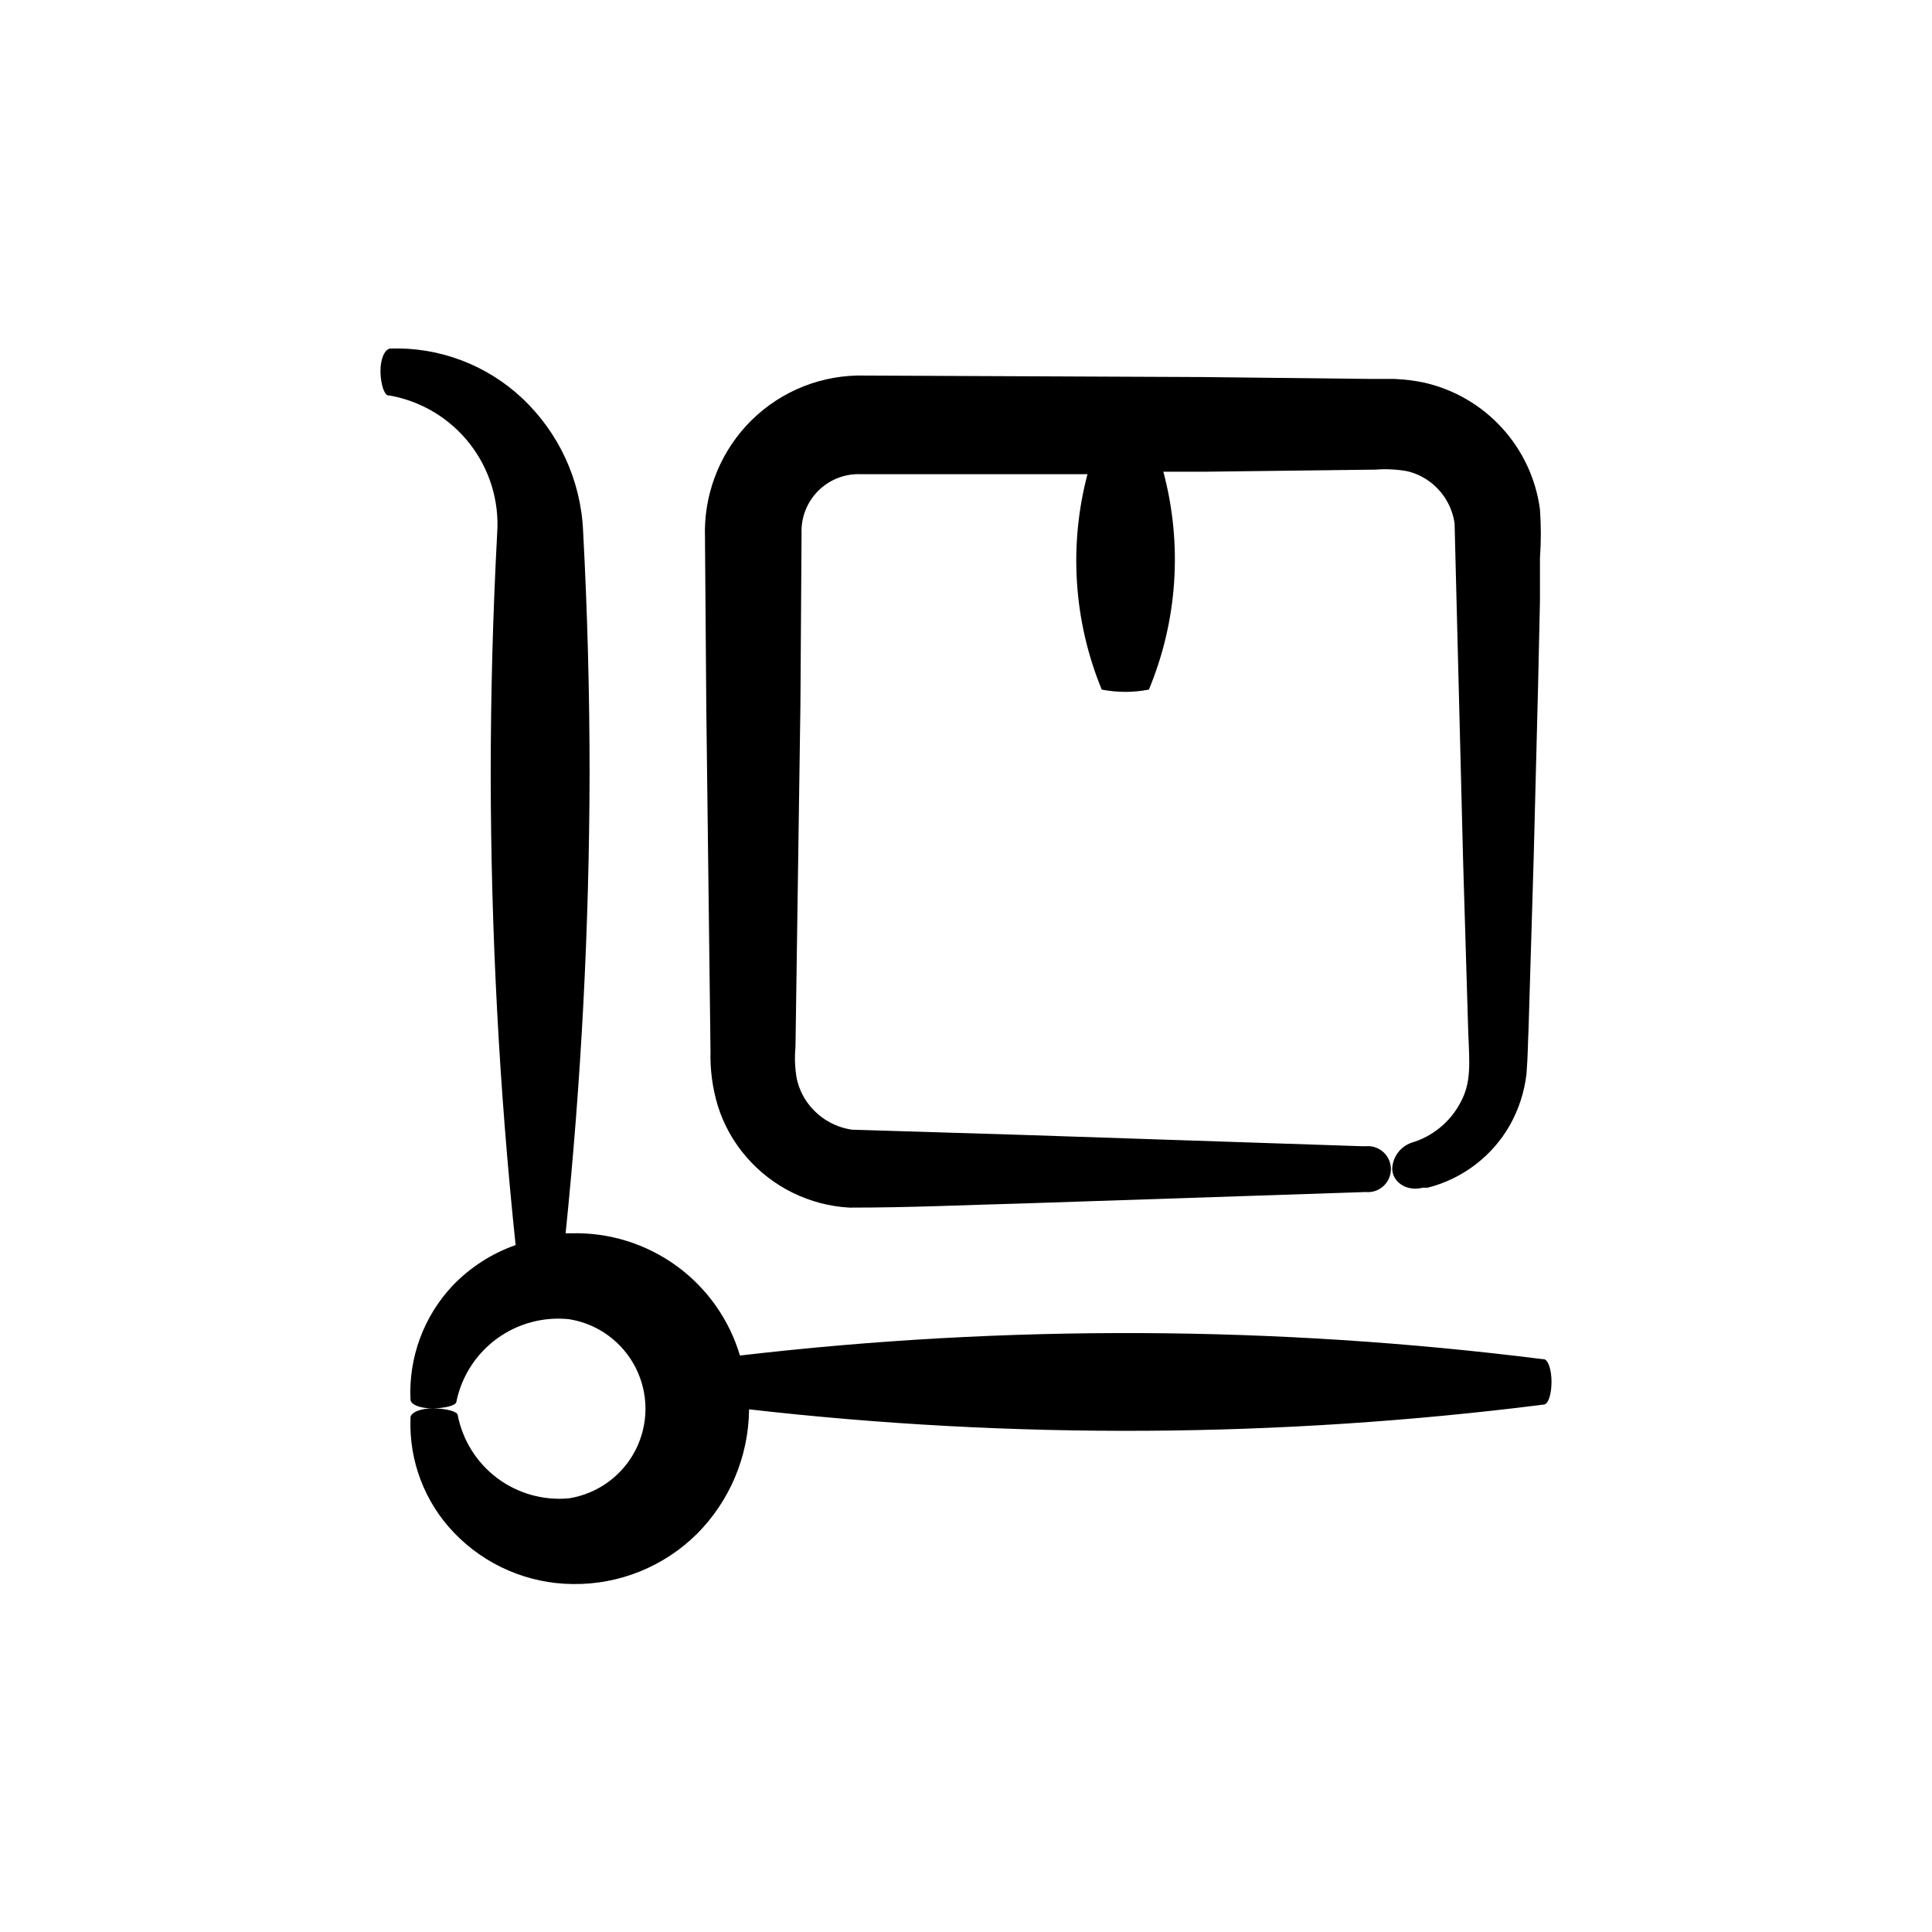
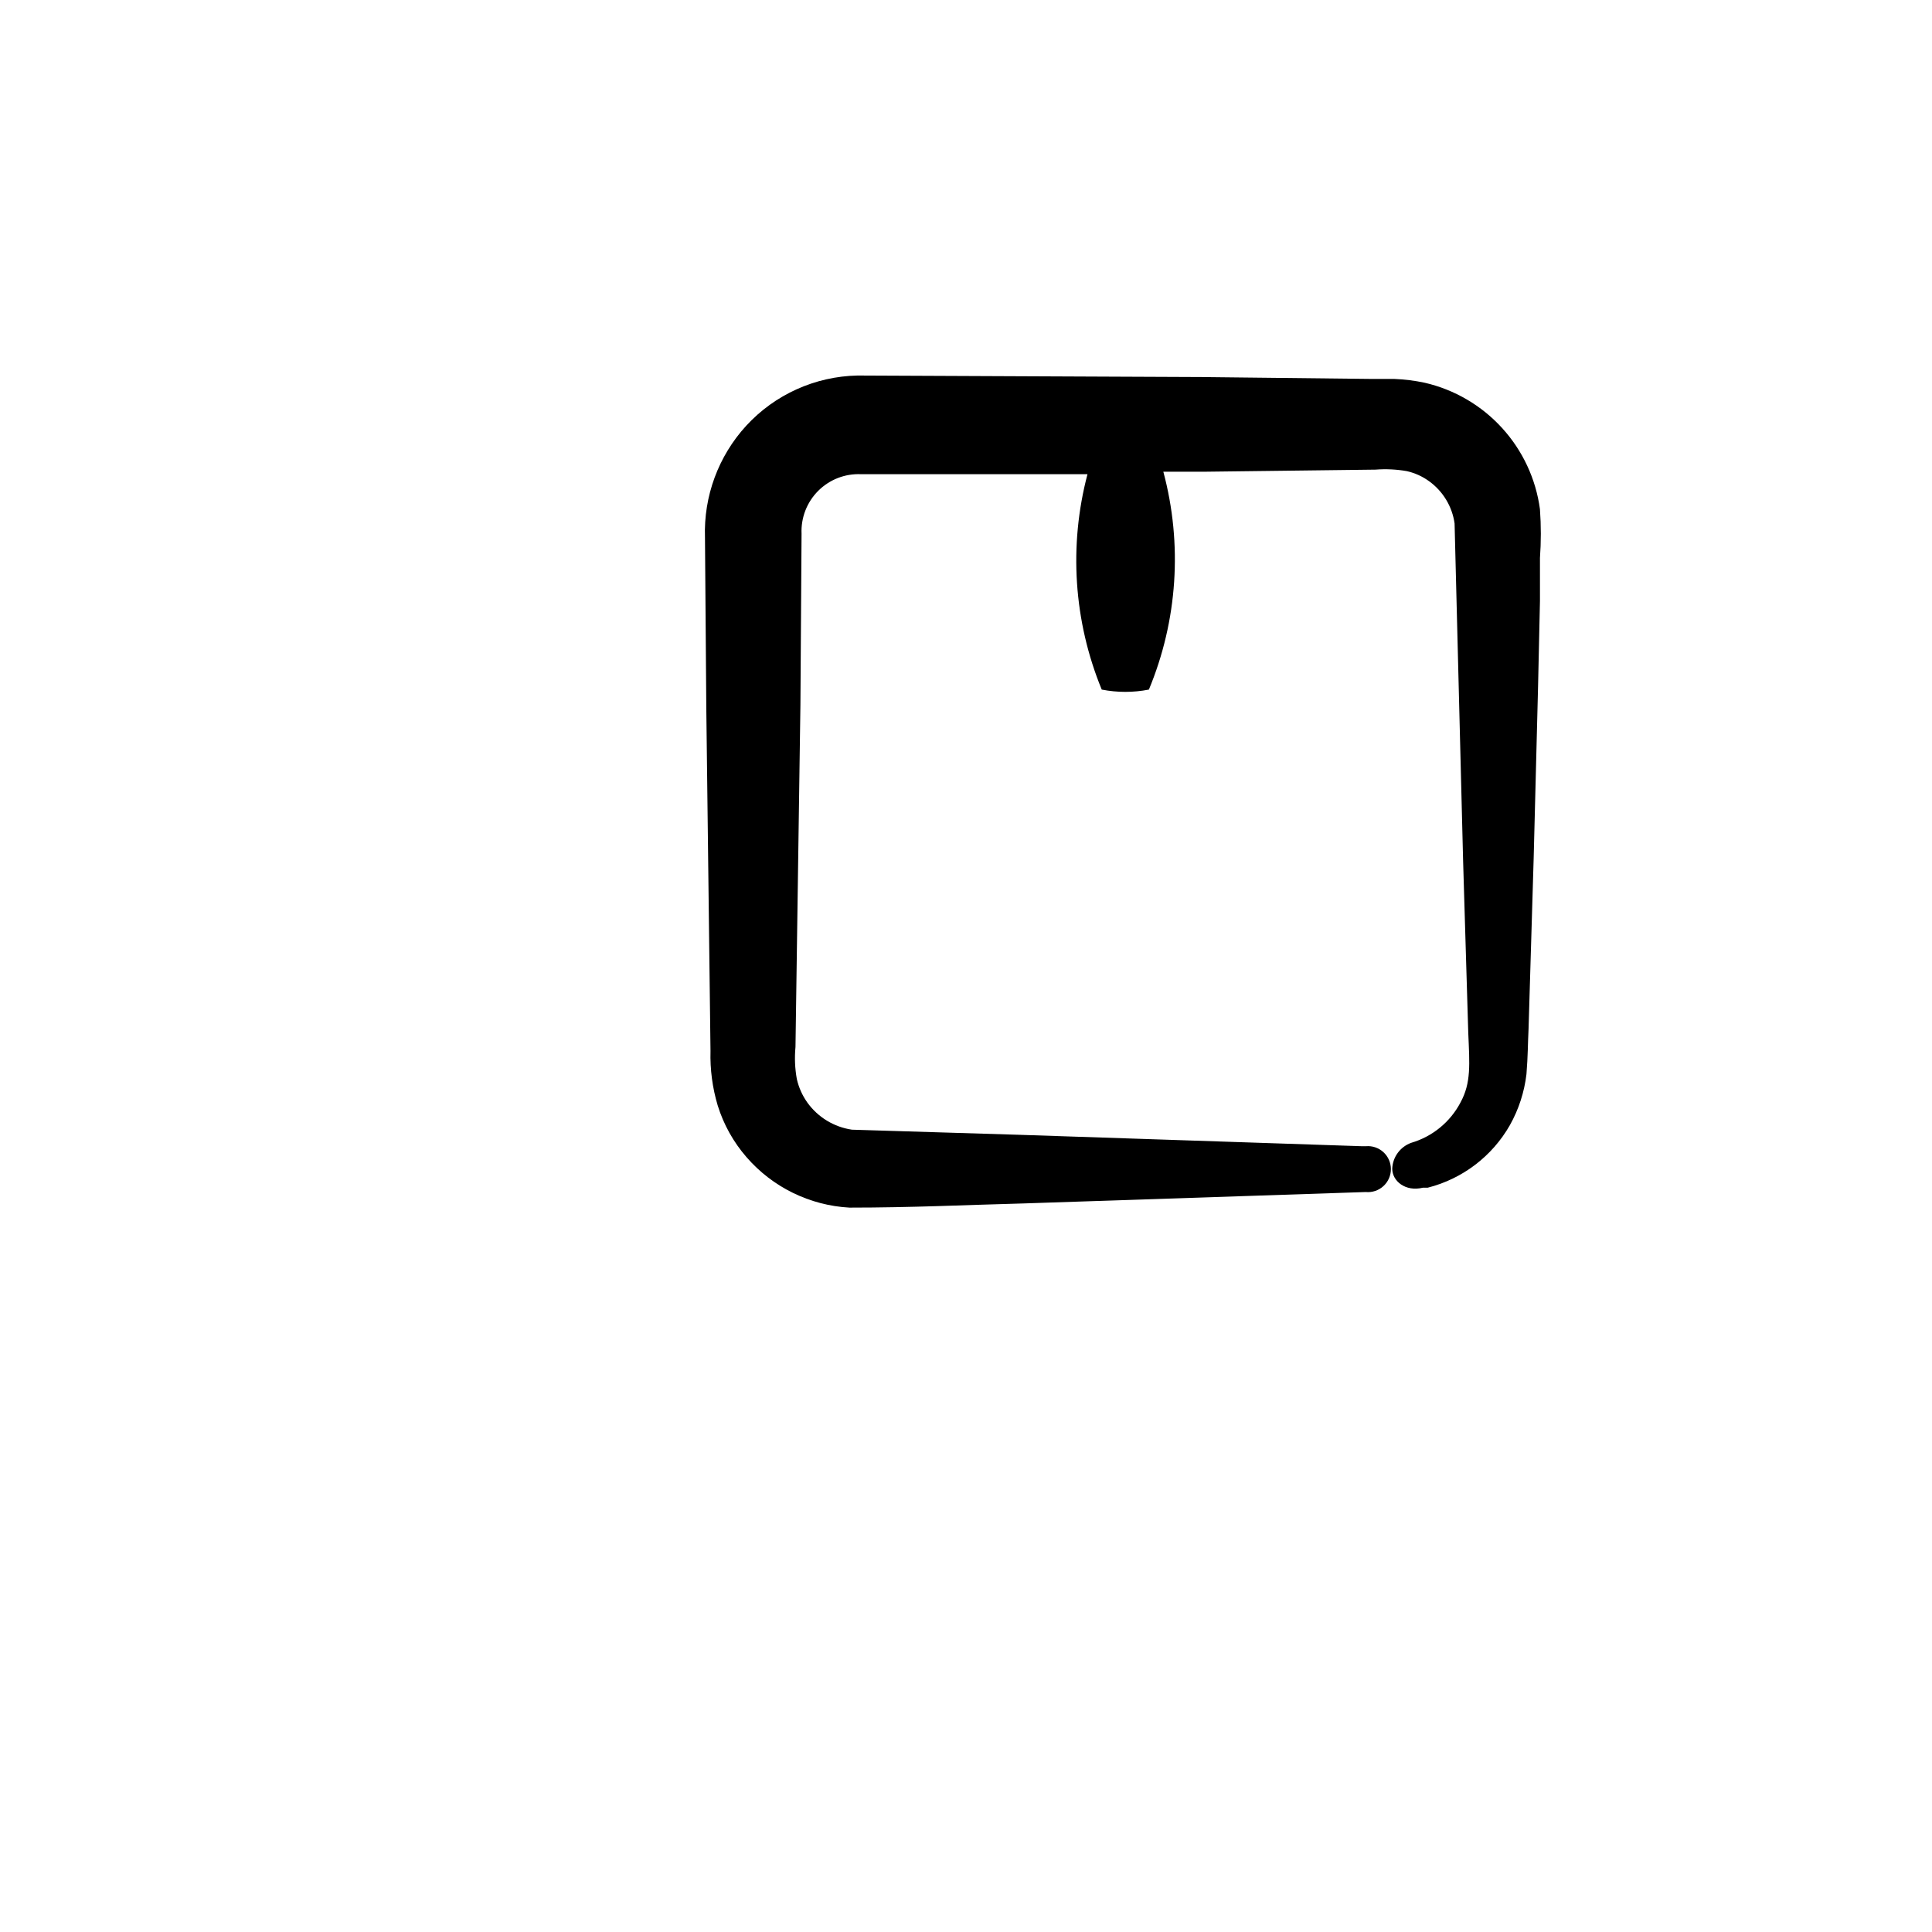
<svg xmlns="http://www.w3.org/2000/svg" fill="#000000" width="800px" height="800px" version="1.1" viewBox="144 144 512 512">
  <g>
-     <path d="m555.17 510.23c0-3.273-0.906-5.945-2.066-6.047h-0.301v0.004c-70.605-8.883-142.03-9.207-212.71-0.957-2.844-9.566-8.766-17.926-16.844-23.781-8.082-5.856-17.867-8.887-27.844-8.613h-1.512c4.144-40.426 6.266-81.035 6.352-121.67 0-21.461-0.57-42.926-1.715-64.387-0.574-13.418-6.379-26.074-16.172-35.266-9.406-8.824-21.926-13.551-34.812-13.152-1.562 0-2.769 2.82-2.719 6.098 0.051 3.273 0.957 6.098 2.016 6.348h0.352-0.004c8.434 1.484 16.016 6.039 21.293 12.785 5.273 6.742 7.863 15.199 7.273 23.742-1.141 21.328-1.711 42.758-1.711 64.285 0.062 41.531 2.266 83.035 6.598 124.34-6.324 2.215-12.039 5.891-16.676 10.73-7.672 8.145-11.707 19.055-11.184 30.23 0 1.309 2.672 2.367 5.945 2.316 3.273-0.051 5.996-0.754 6.195-1.664v0.004c1.355-6.734 5.176-12.715 10.711-16.781 5.535-4.062 12.387-5.91 19.215-5.188 7.586 1.223 14.129 6 17.605 12.852 3.481 6.852 3.469 14.953-0.02 21.797-3.492 6.844-10.047 11.605-17.633 12.812-6.801 0.645-13.594-1.27-19.055-5.367-5.461-4.102-9.195-10.094-10.469-16.801-0.25-0.855-3.023-1.613-6.348-1.664-3.324-0.051-5.996 1.008-6.144 2.367v0.402l-0.004 0.004c-0.383 11.227 3.797 22.129 11.586 30.227 8.227 8.566 19.562 13.453 31.441 13.551 12.328 0.164 24.207-4.648 32.949-13.348 8.707-8.77 13.641-20.594 13.754-32.949 69.992 7.992 140.7 7.57 210.59-1.262 1.16 0 2.066-2.668 2.066-5.996z" />
    <path d="m332.29 422.52c-0.137 4.891 0.512 9.773 1.914 14.457 1.562 5.031 4.156 9.68 7.609 13.656 6.91 7.984 16.766 12.82 27.305 13.398 16.574 0 30.684-0.707 46.148-1.109l90.688-3.023v0.004c1.707 0.156 3.398-0.414 4.664-1.57s1.984-2.789 1.984-4.5c0-1.715-0.719-3.348-1.984-4.504s-2.957-1.723-4.664-1.57h-1.059l-90.688-3.023-44.434-1.359c-4.734-0.695-8.984-3.273-11.789-7.152-1.352-1.891-2.312-4.031-2.82-6.297-0.504-2.793-0.621-5.641-0.352-8.465l1.309-90.688 0.301-45.344v0.004c-0.188-4.238 1.414-8.359 4.414-11.359 2.996-3 7.117-4.598 11.355-4.41h60.004c-4.992 18.93-3.668 38.973 3.777 57.082 4.129 0.805 8.371 0.805 12.496 0 7.609-18.297 8.957-38.598 3.828-57.738h10.883l45.344-0.555c2.777-0.215 5.57-0.078 8.312 0.402 2.125 0.48 4.133 1.391 5.894 2.672 3.68 2.656 6.117 6.691 6.75 11.184l2.266 89.629 1.359 45.344c0.352 8.363 0.805 13.25-2.066 18.488h0.004c-2.723 5.18-7.434 9.035-13.047 10.68-2.918 1.047-4.914 3.758-5.039 6.852 0 3.273 3.477 6.195 8.16 5.039h1.262c9.203-2.34 17.062-8.324 21.762-16.574 2.336-4.168 3.824-8.758 4.387-13.504 0.402-5.039 0.352-7.961 0.555-11.992l1.359-45.344 1.16-45.344 0.504-22.723v-11.336l-0.004 0.004c0.312-4.324 0.312-8.668 0-12.996-1.082-8.027-4.582-15.531-10.039-21.516-5.453-5.984-12.602-10.168-20.492-11.988-2.637-0.562-5.316-0.898-8.008-1.008h-5.844l-45.344-0.504-91.141-0.402c-11.227 0.234-21.871 5.035-29.473 13.301-7.387 8.059-11.312 18.699-10.934 29.625l0.352 45.344z" />
  </g>
</svg>